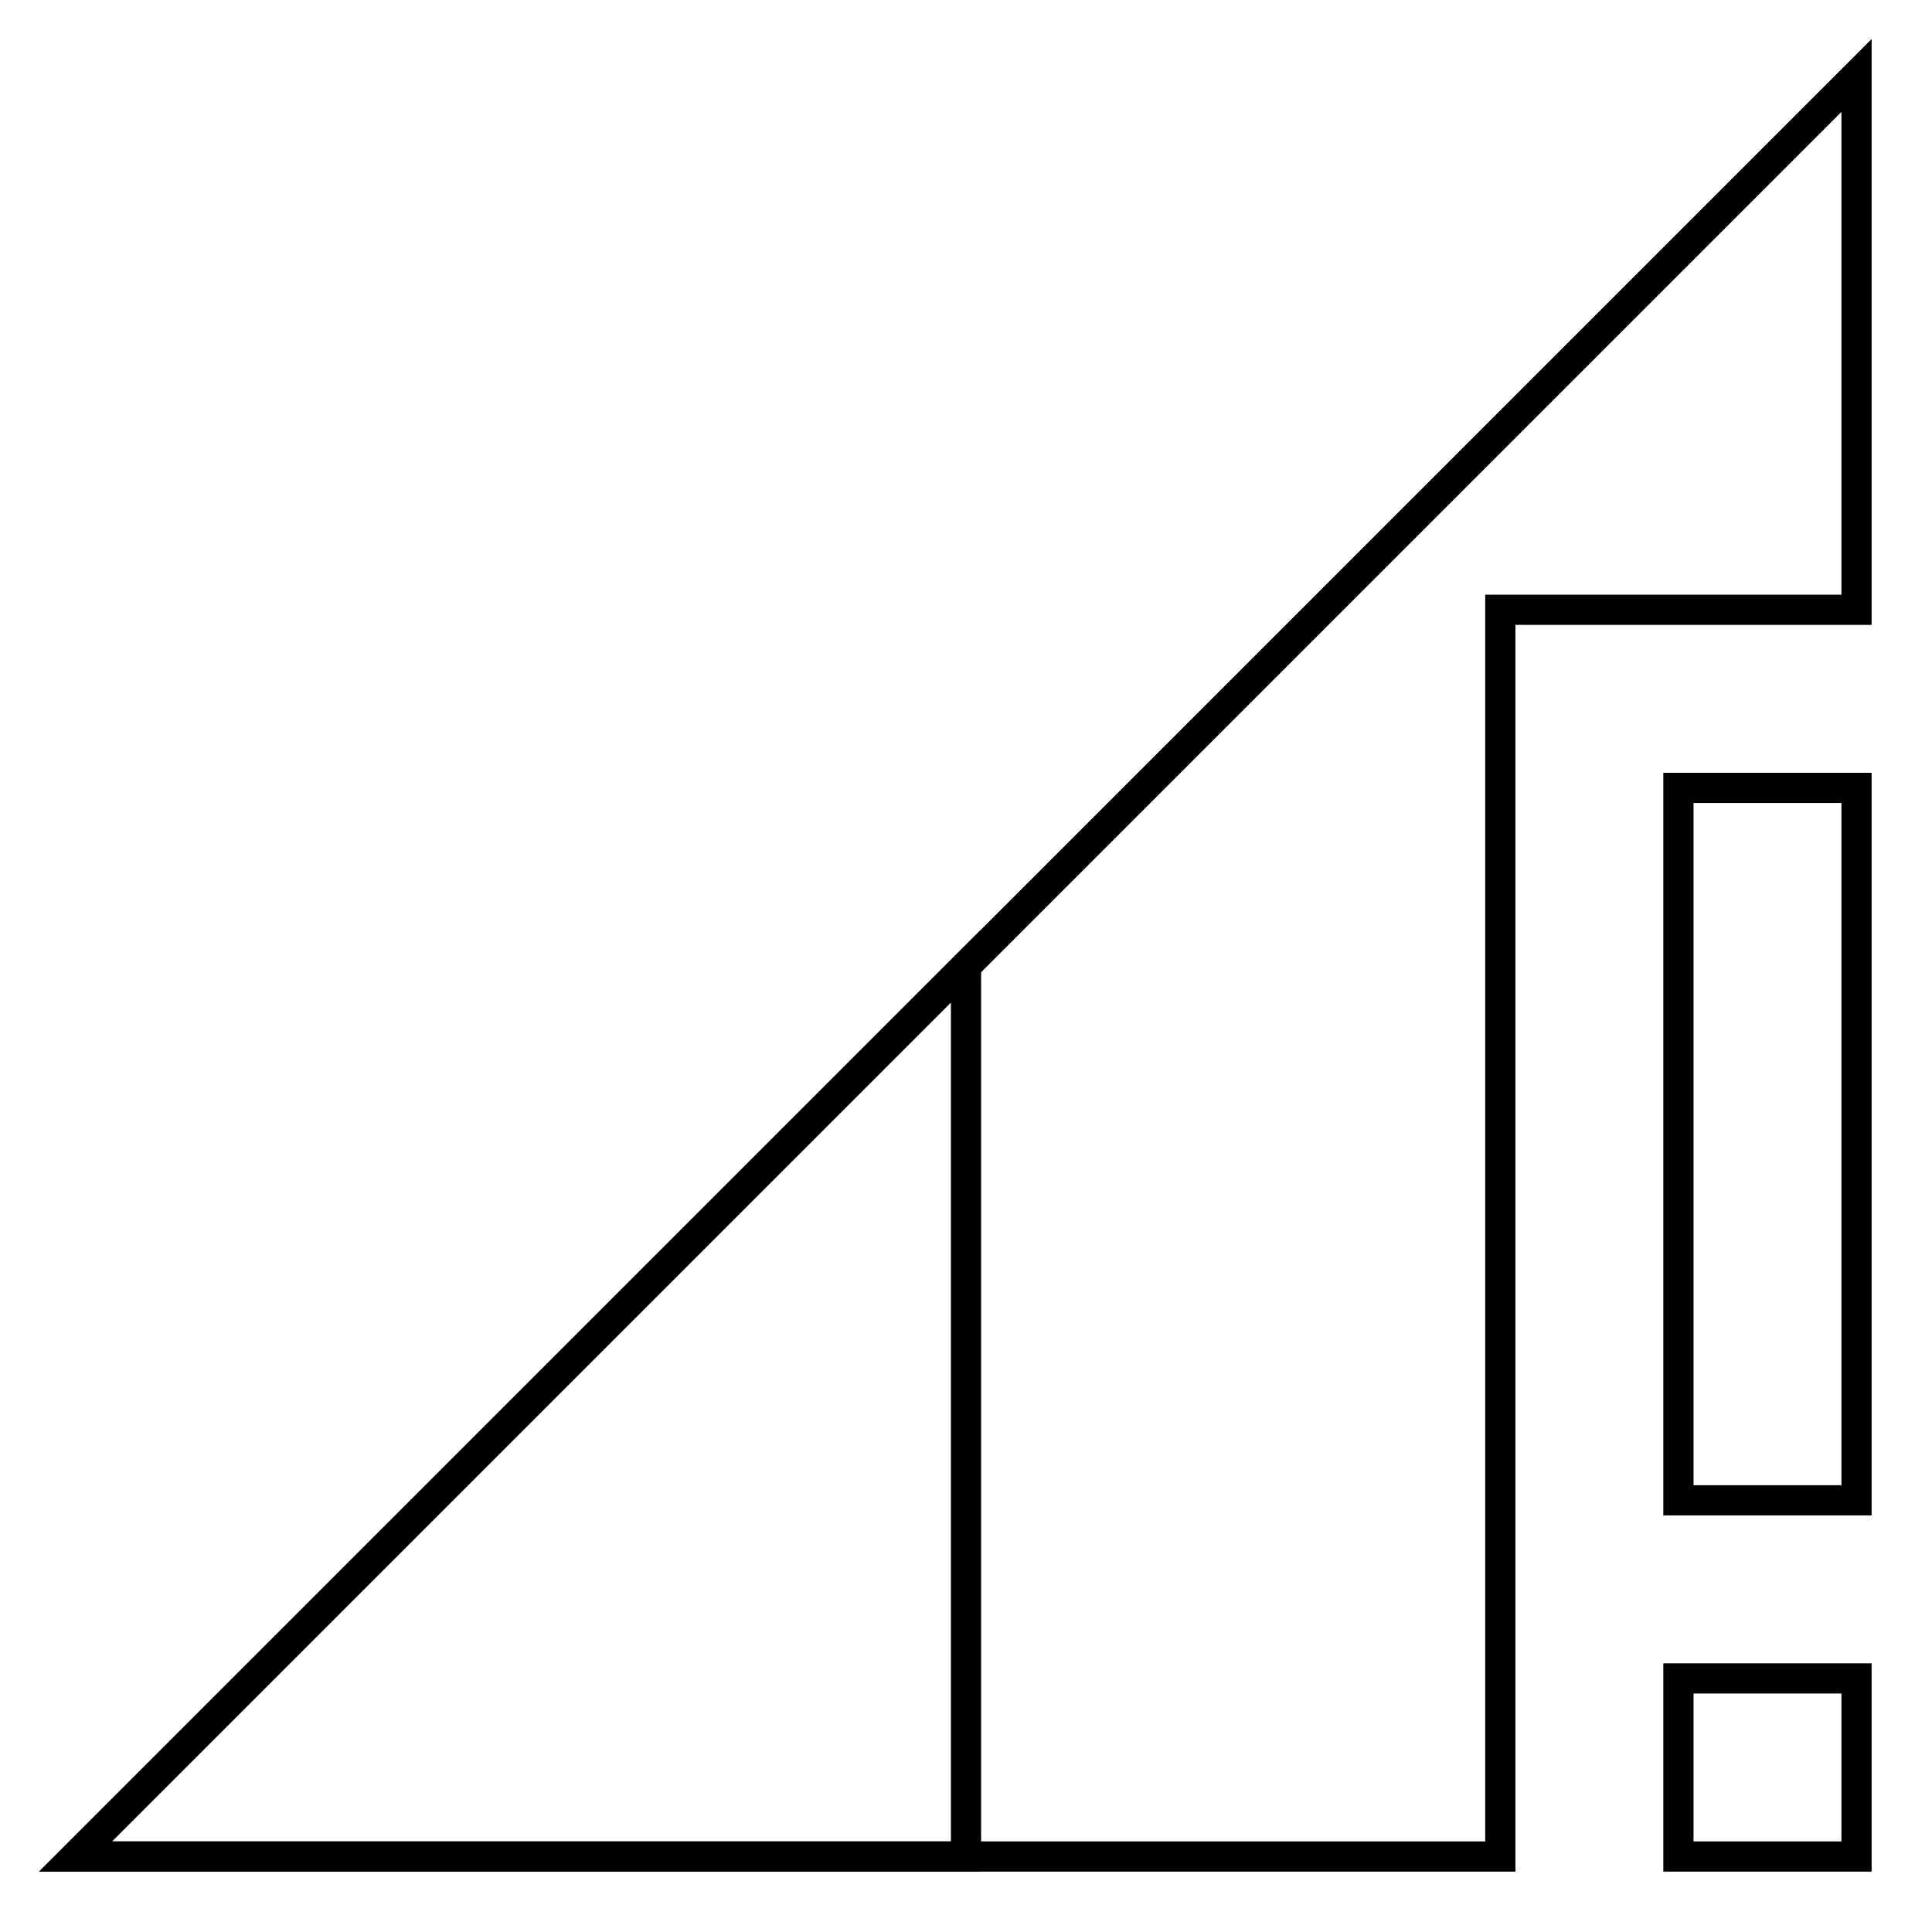
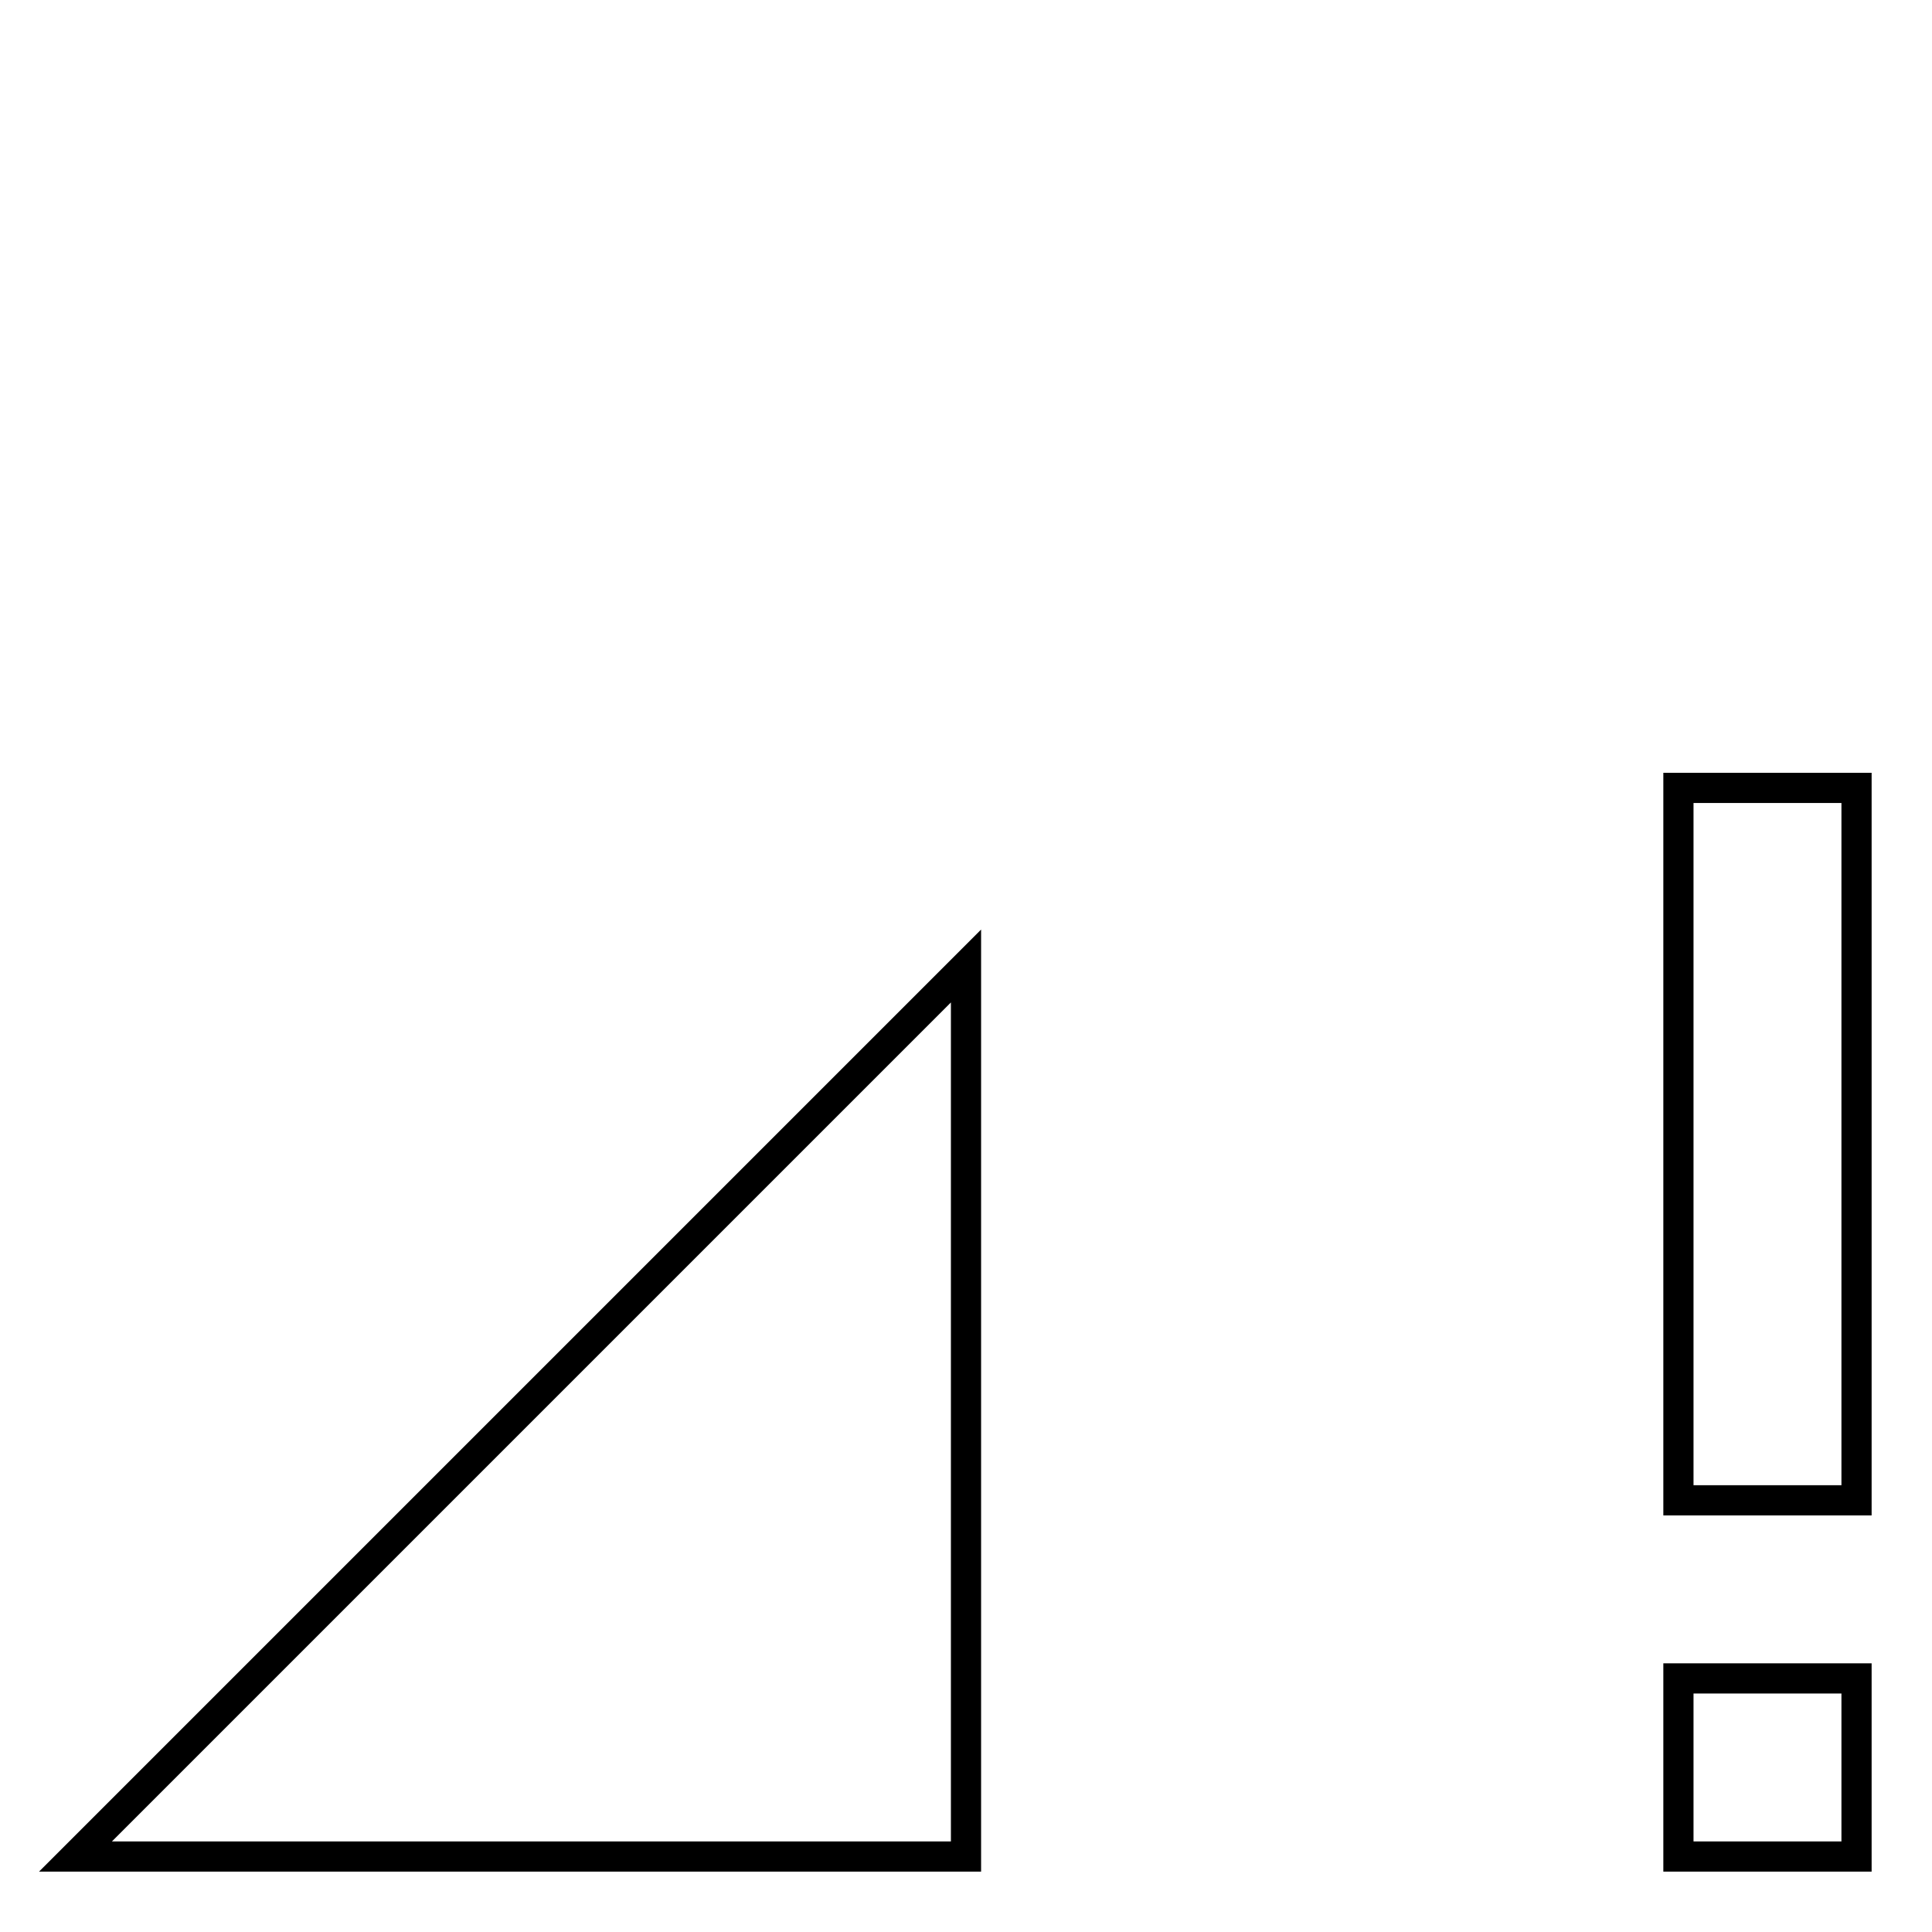
<svg xmlns="http://www.w3.org/2000/svg" version="1.1" x="0px" y="0px" viewBox="0 0 256 256" enable-background="new 0 0 256 256" xml:space="preserve">
  <g>
-     <path stroke-width="4" fill-opacity="0" stroke="#000000" d="M246,80.8V10L10,246h188.8V80.8H246z" />
    <path stroke-width="4" fill-opacity="0" stroke="#000000" d="M222.4,104.4v94.4H246v-94.4H222.4z M128,246V128L10,246H128z M222.4,246H246v-23.6h-23.6V246z" />
  </g>
</svg>